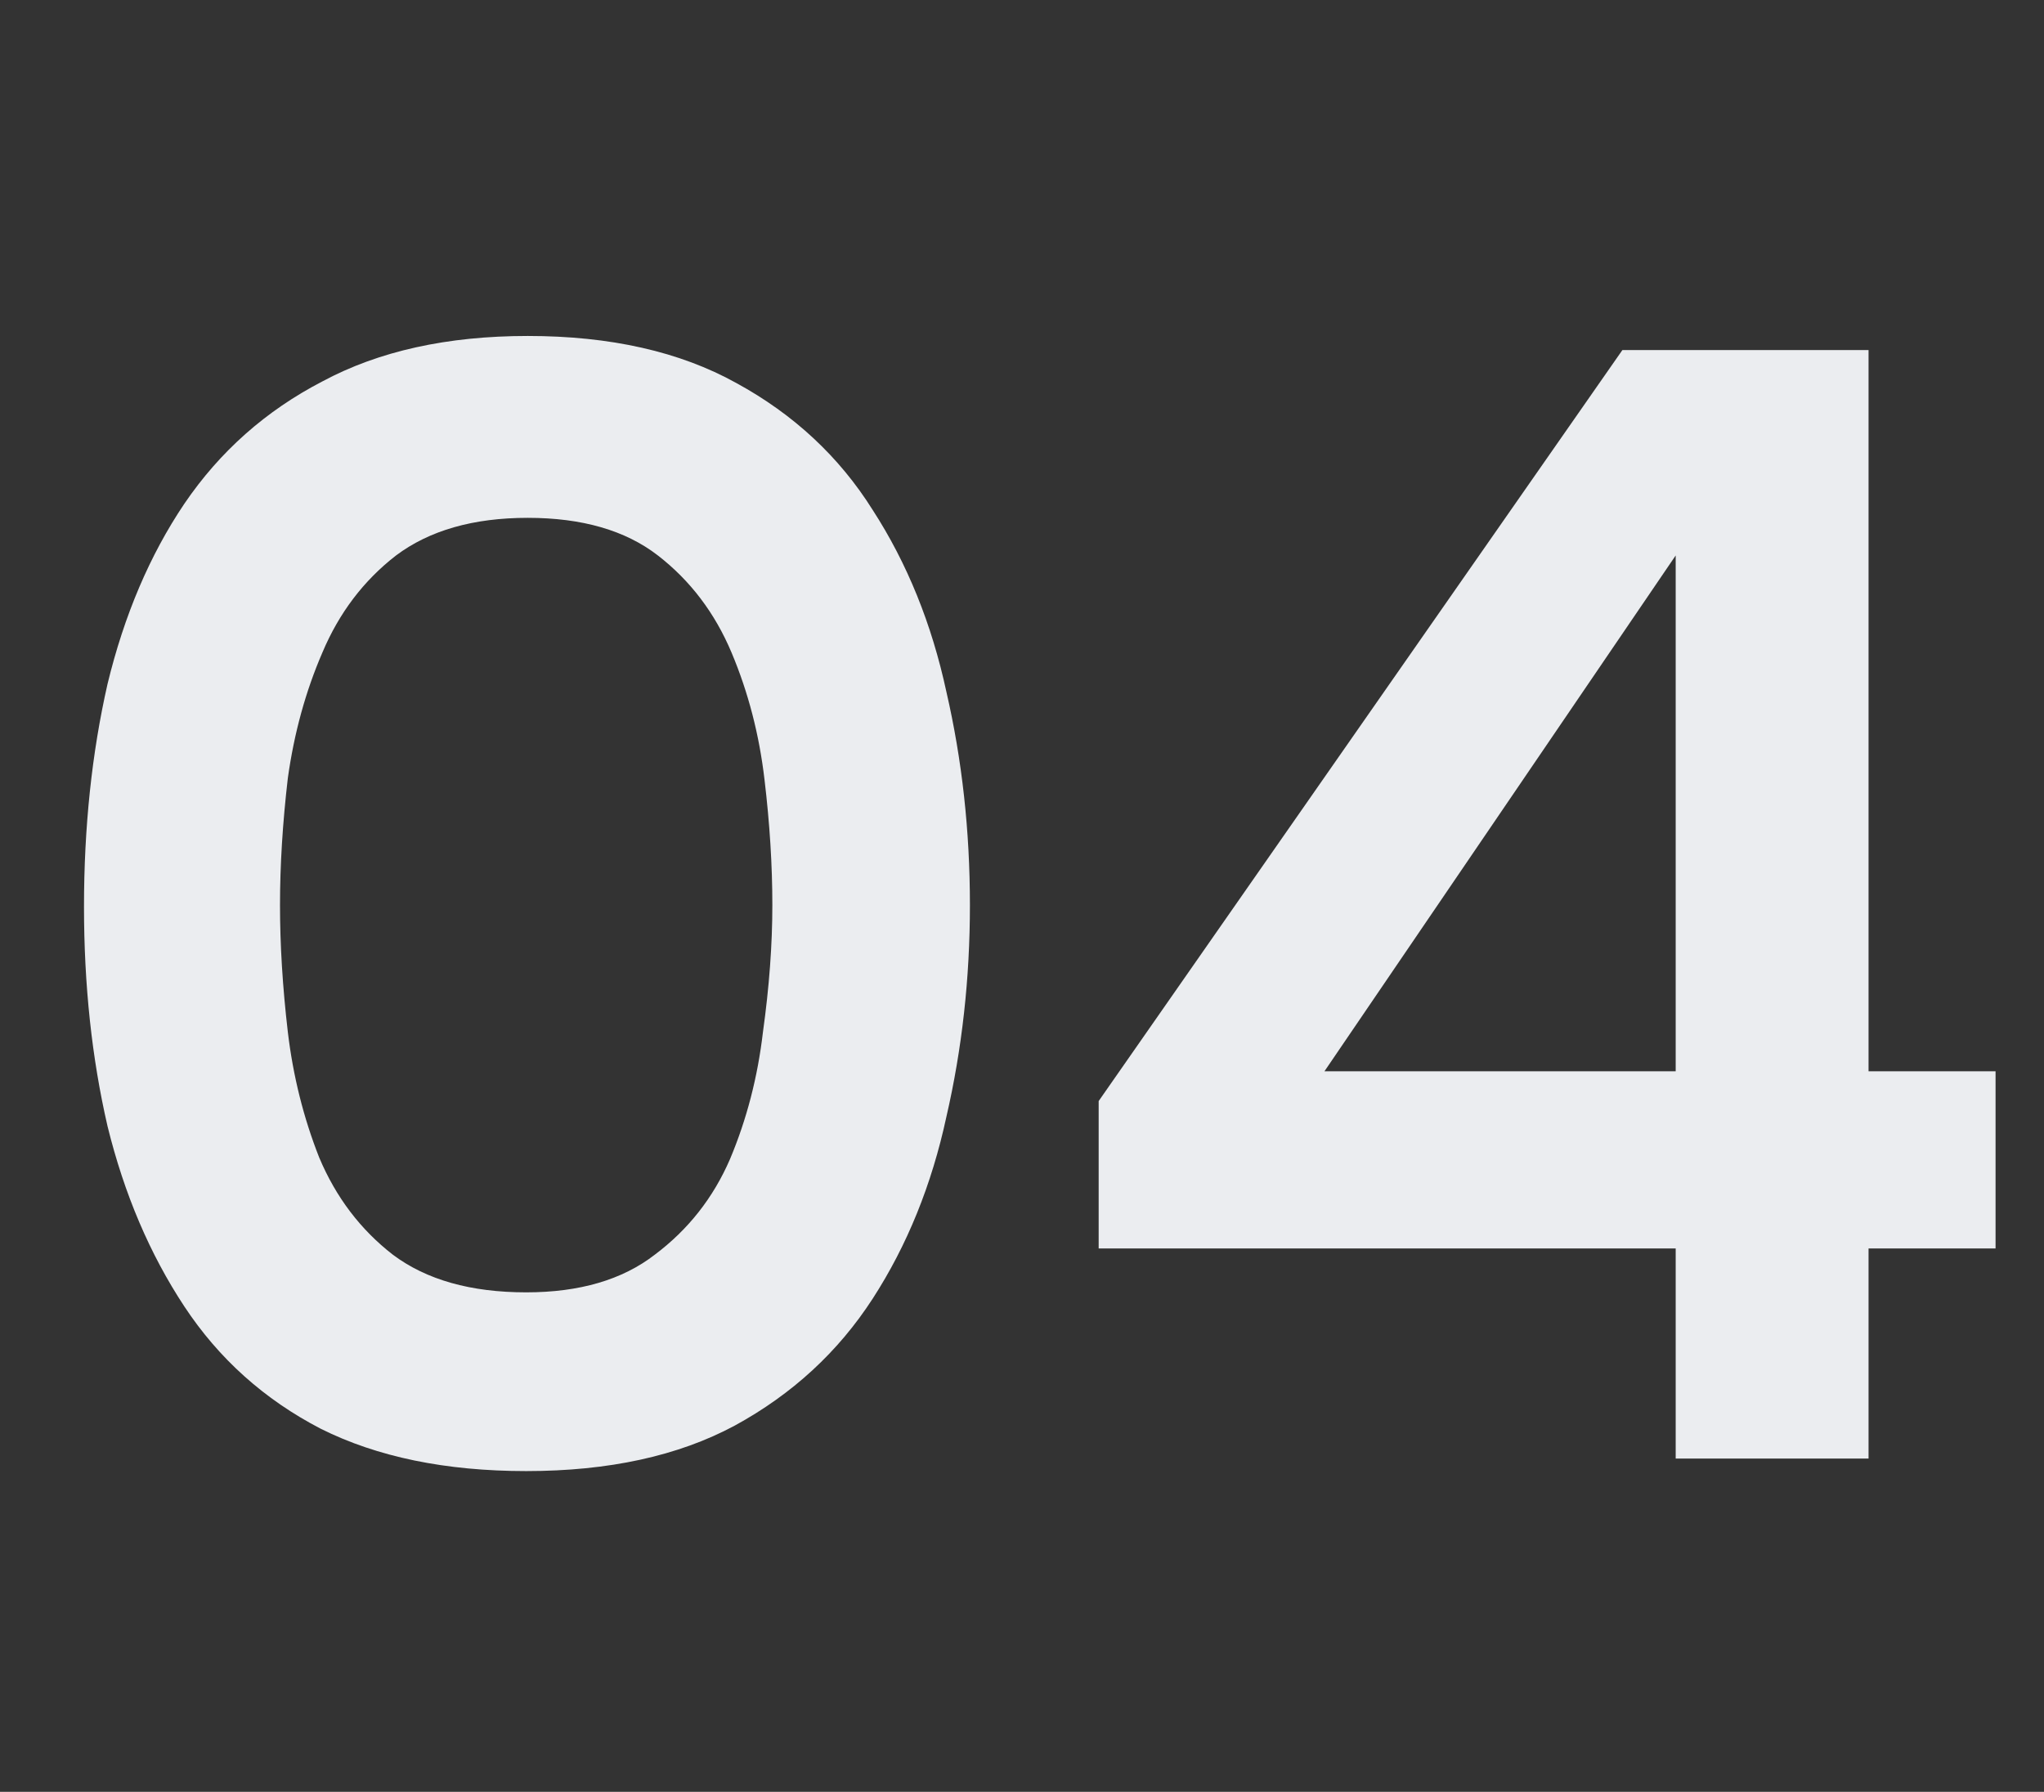
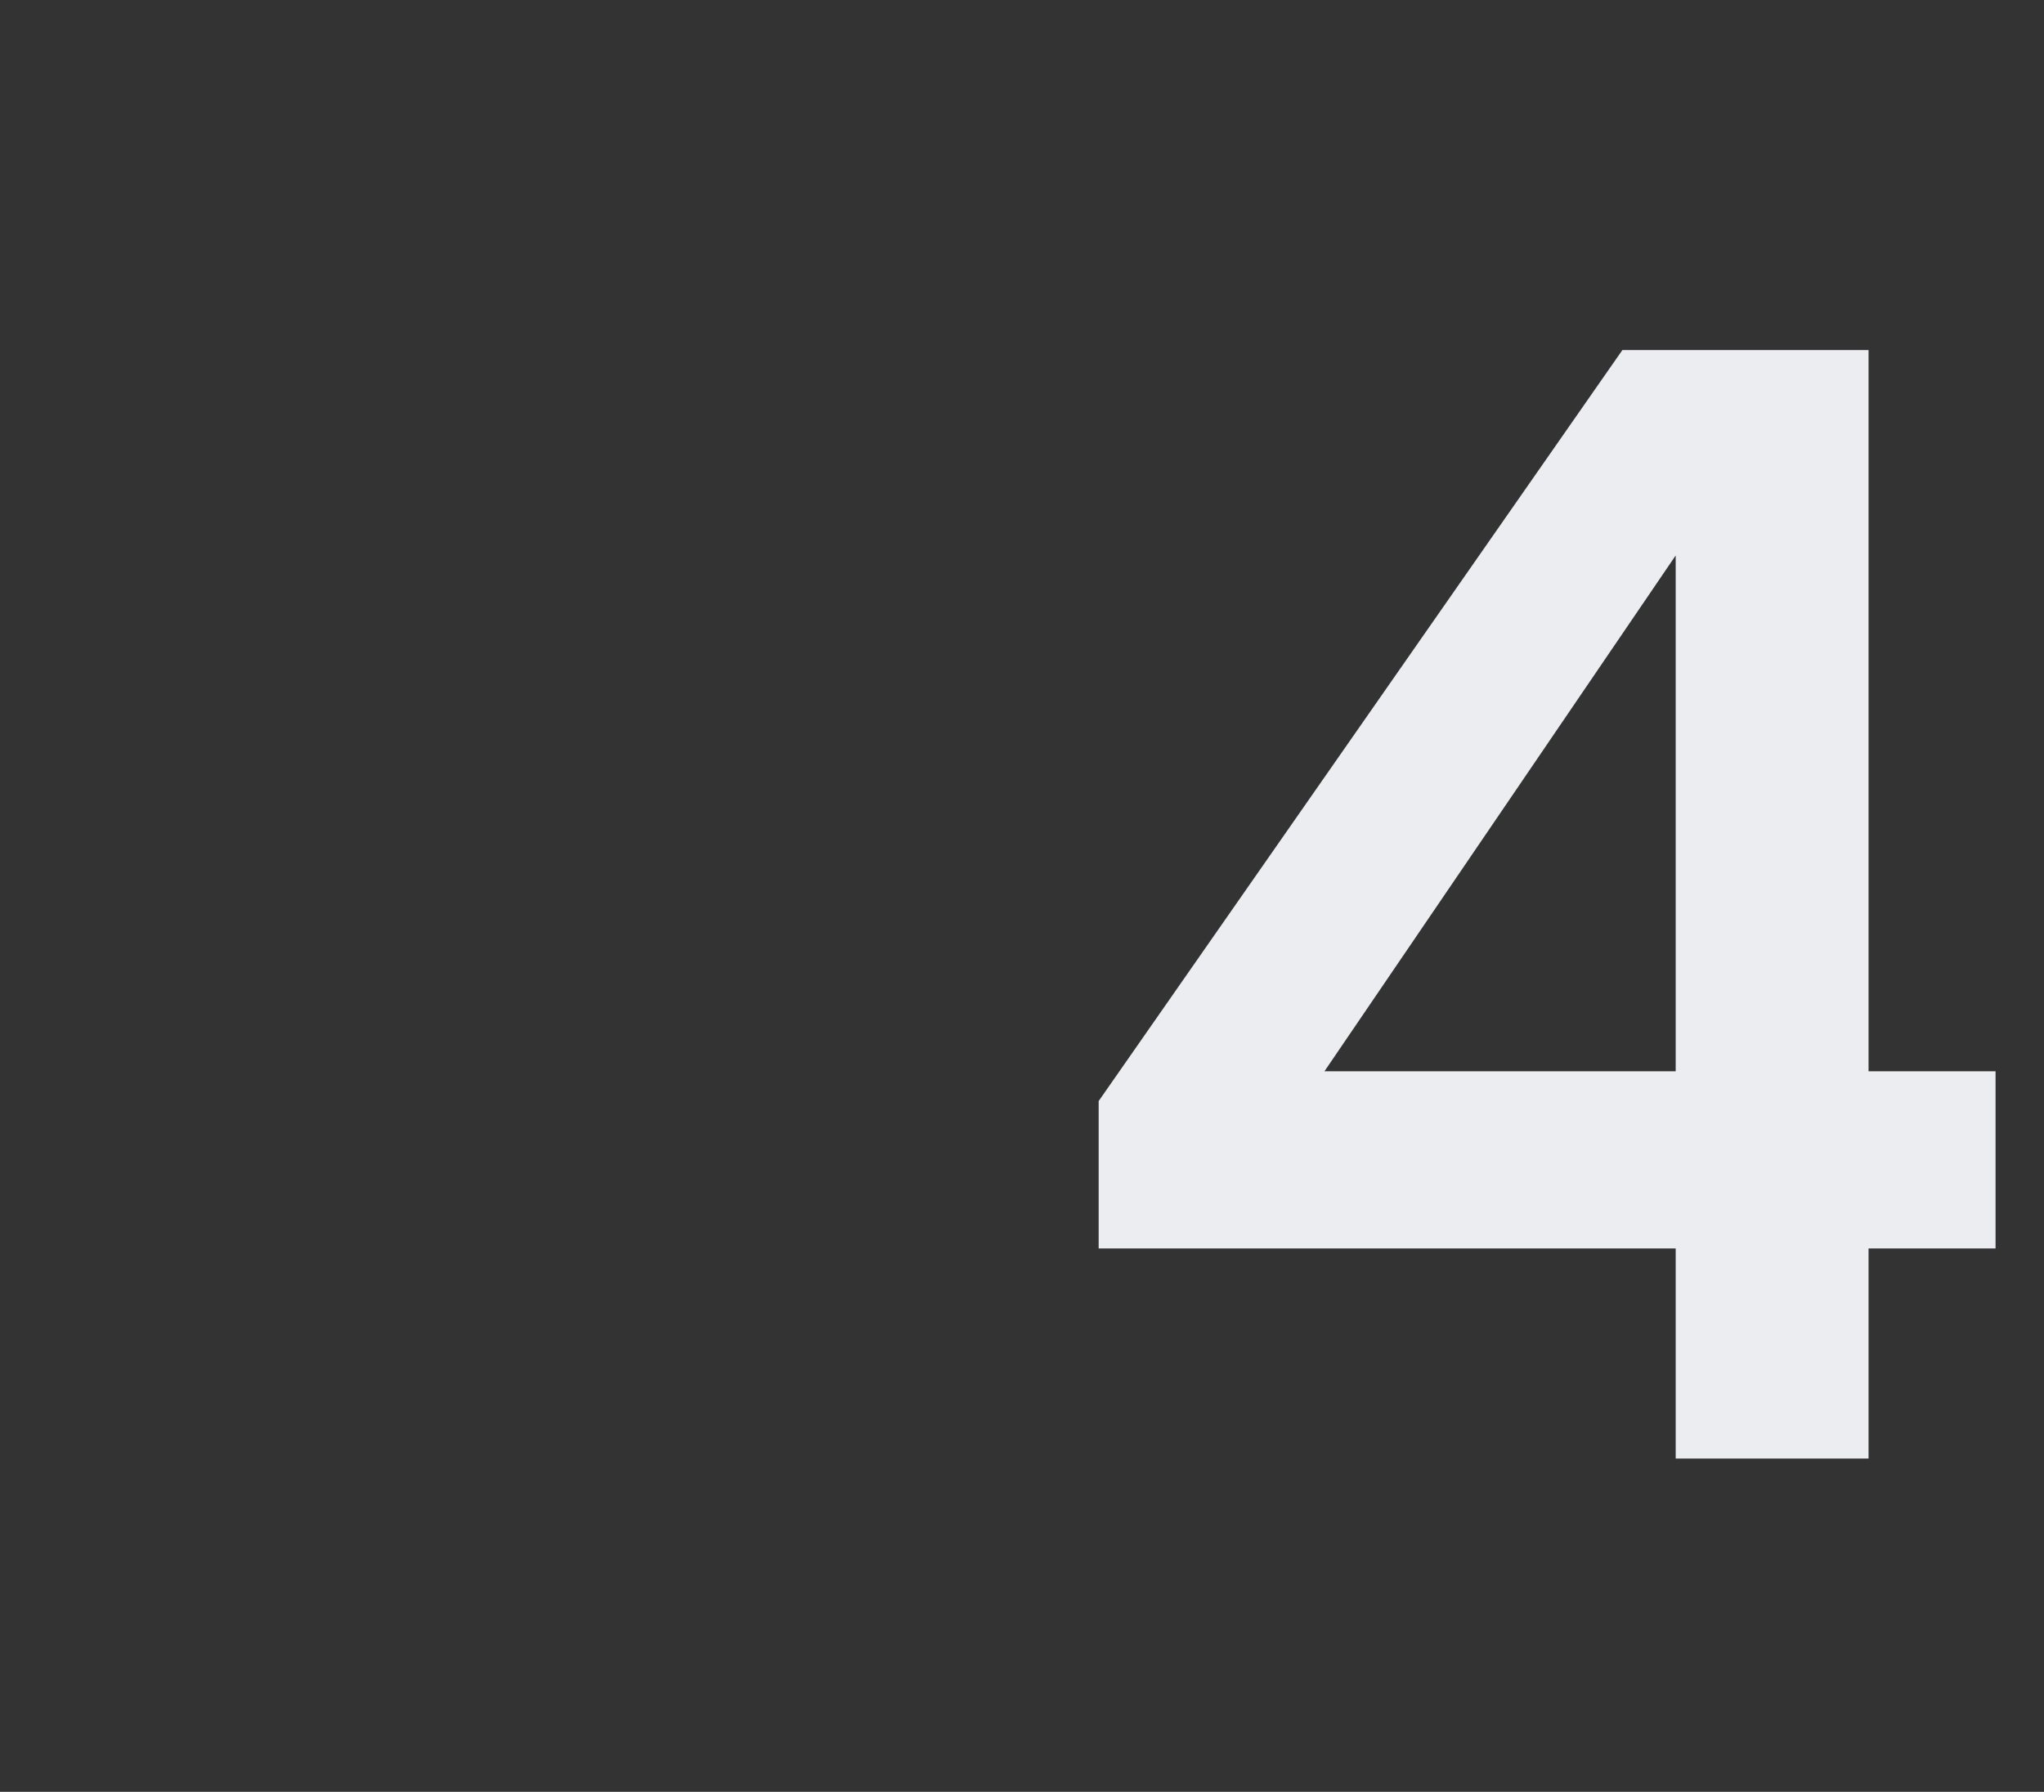
<svg xmlns="http://www.w3.org/2000/svg" width="73" height="64" viewBox="0 0 73 64" fill="none">
  <rect x="0" y="0" width="73" height="64" fill="#333333" stroke="none" />
  <path d="M59.846 52.096V44.592H39.238V39.328L57.942 12.504H66.734V38.264H71.27V44.592H66.734V52.096H59.846ZM47.302 38.264H59.846V19.84L47.302 38.264Z" fill="#EBEDF0" />
-   <path d="M18.792 52.544C15.917 52.544 13.472 52.04 11.456 51.032C9.44 49.987 7.816 48.531 6.584 46.664C5.352 44.797 4.437 42.651 3.84 40.224C3.28 37.797 3 35.184 3 32.384C3 29.547 3.28 26.896 3.84 24.432C4.437 21.968 5.352 19.821 6.584 17.992C7.853 16.125 9.496 14.669 11.512 13.624C13.528 12.541 15.973 12 18.848 12C21.797 12 24.28 12.56 26.296 13.68C28.349 14.8 29.973 16.312 31.168 18.216C32.4 20.12 33.277 22.285 33.8 24.712C34.36 27.139 34.64 29.677 34.64 32.328C34.64 34.941 34.36 37.461 33.8 39.888C33.277 42.315 32.4 44.48 31.168 46.384C29.936 48.288 28.293 49.8 26.24 50.92C24.224 52.003 21.741 52.544 18.792 52.544ZM18.792 46.16C20.696 46.16 22.227 45.712 23.384 44.816C24.579 43.92 25.475 42.781 26.072 41.4C26.669 39.981 27.061 38.469 27.248 36.864C27.472 35.259 27.584 33.747 27.584 32.328C27.584 30.909 27.491 29.416 27.304 27.848C27.117 26.243 26.725 24.731 26.128 23.312C25.531 21.893 24.653 20.736 23.496 19.84C22.339 18.944 20.789 18.496 18.848 18.496C16.907 18.496 15.339 18.944 14.144 19.84C12.987 20.736 12.109 21.893 11.512 23.312C10.915 24.693 10.504 26.187 10.28 27.792C10.093 29.397 10 30.909 10 32.328C10 33.747 10.093 35.259 10.28 36.864C10.467 38.432 10.84 39.925 11.4 41.344C11.997 42.763 12.875 43.92 14.032 44.816C15.227 45.712 16.813 46.16 18.792 46.16Z" fill="#EBEDF0" />
</svg>